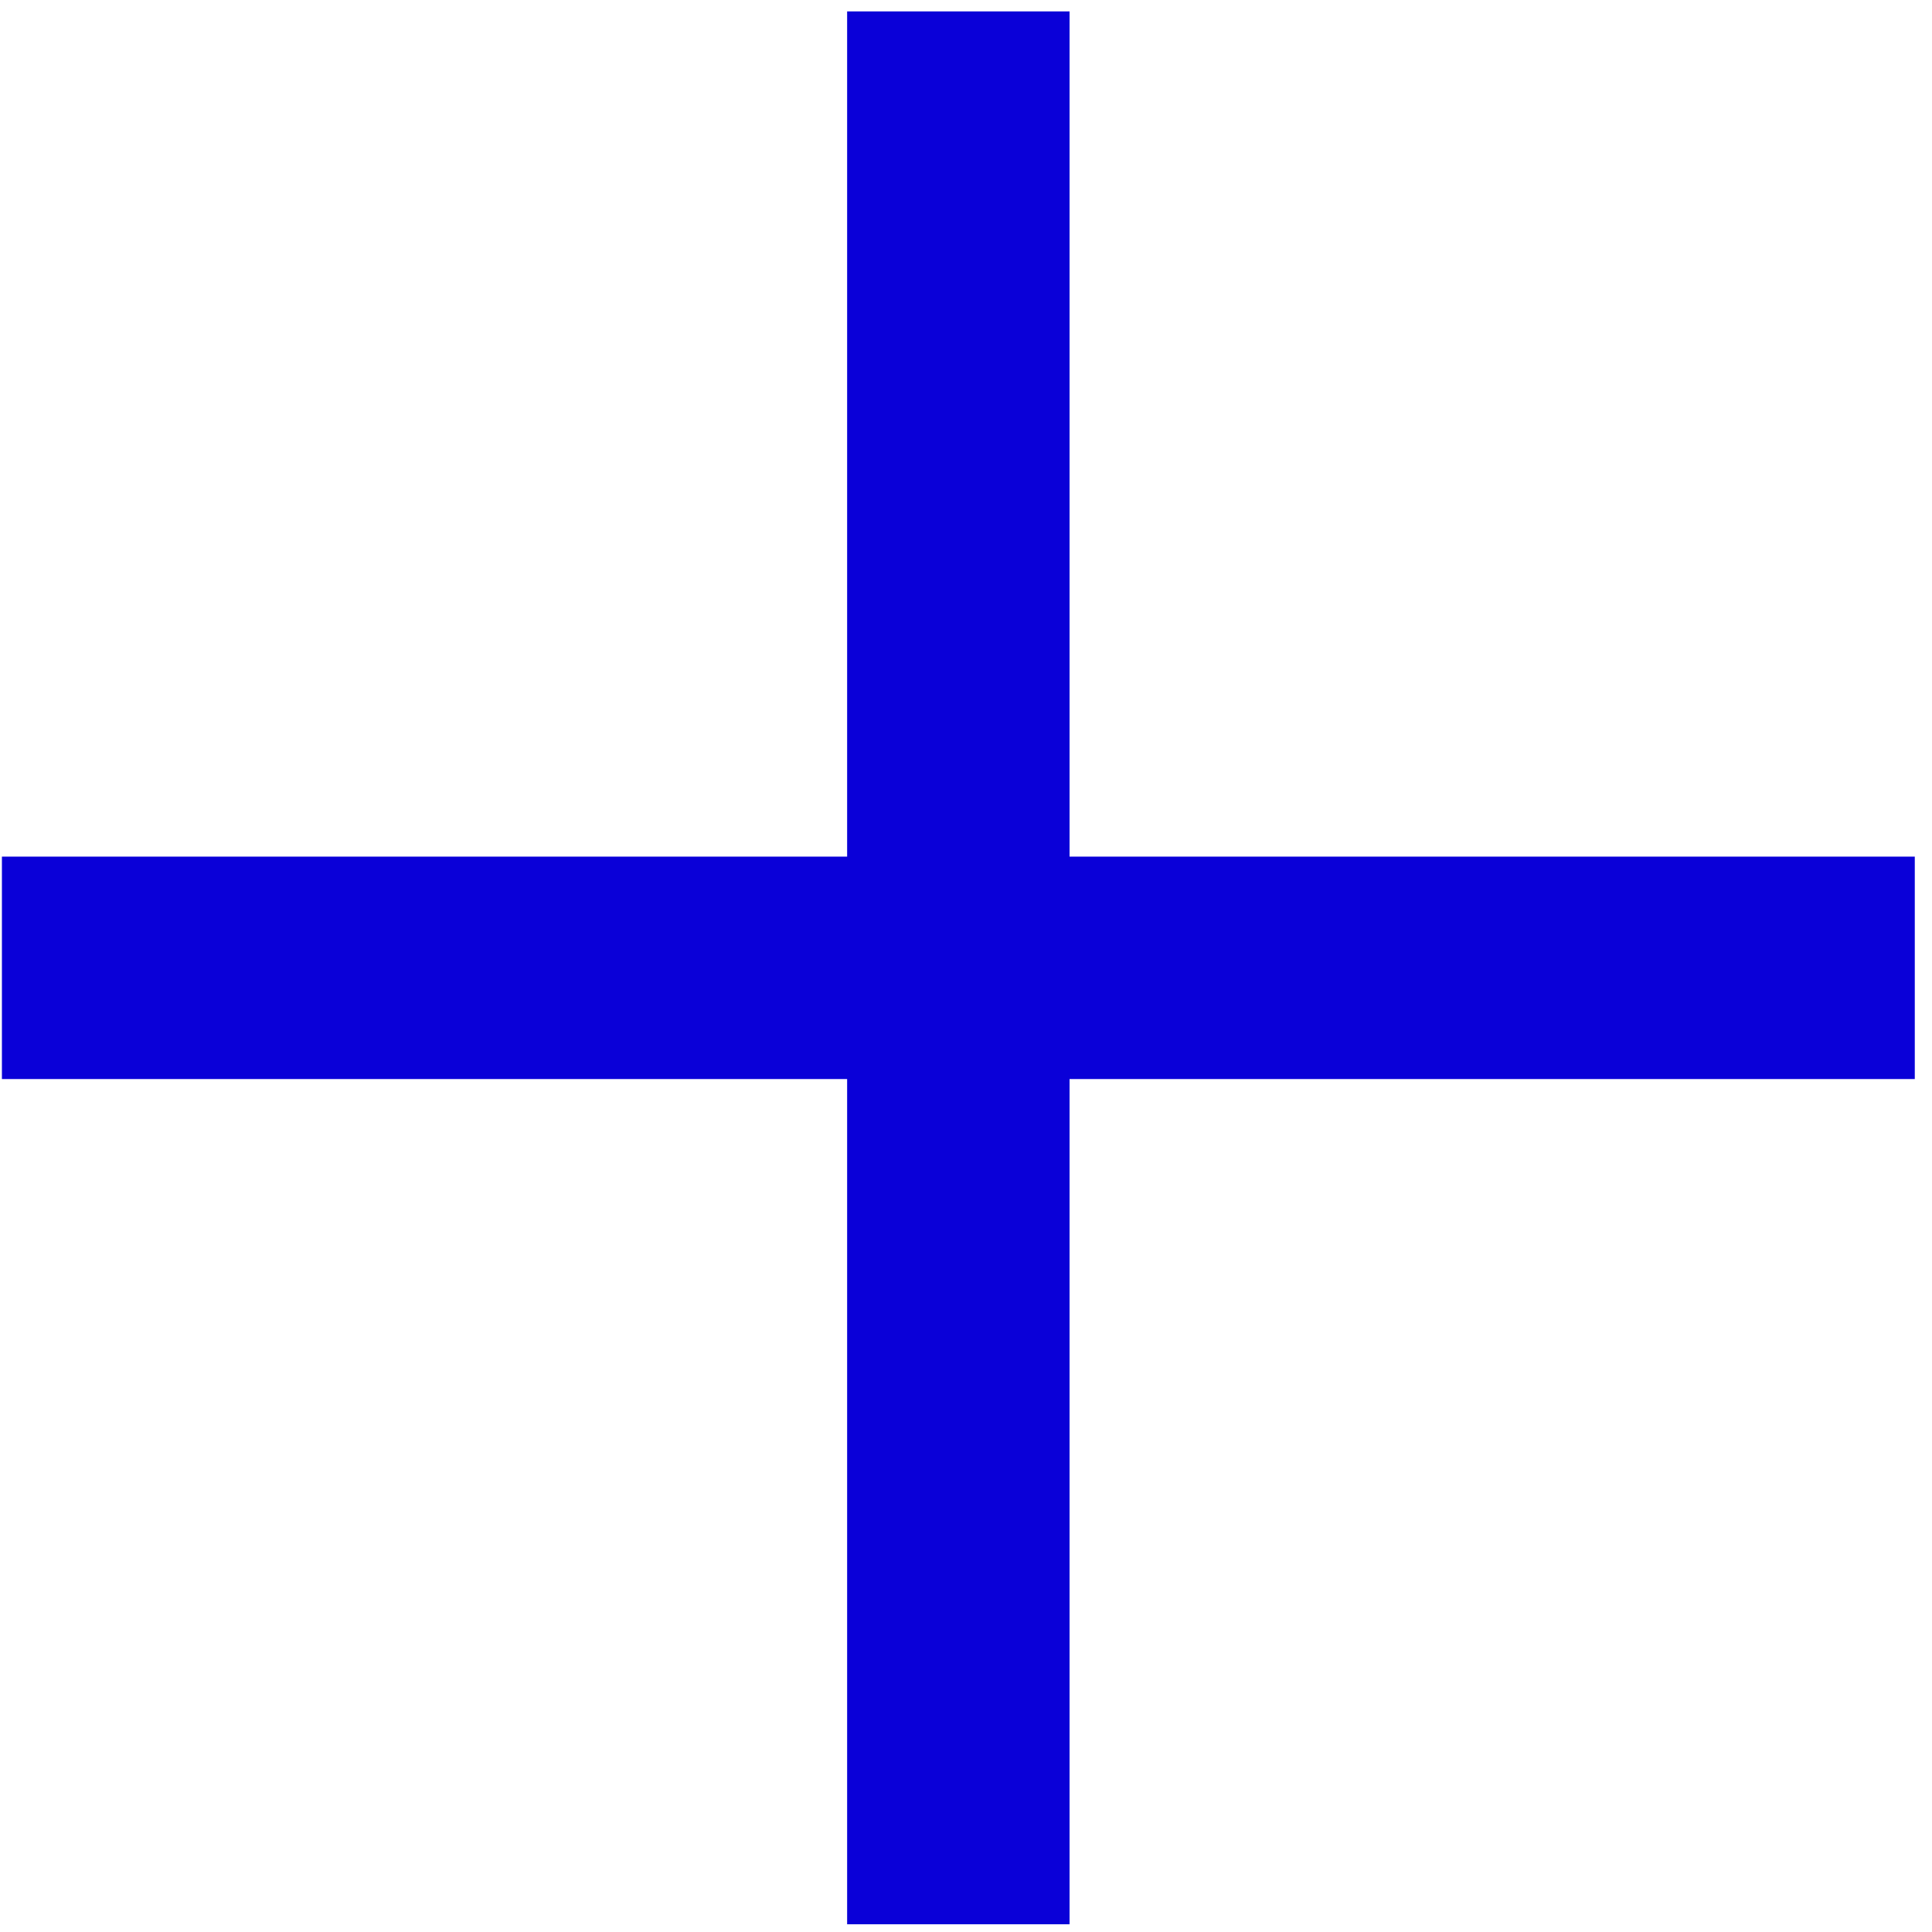
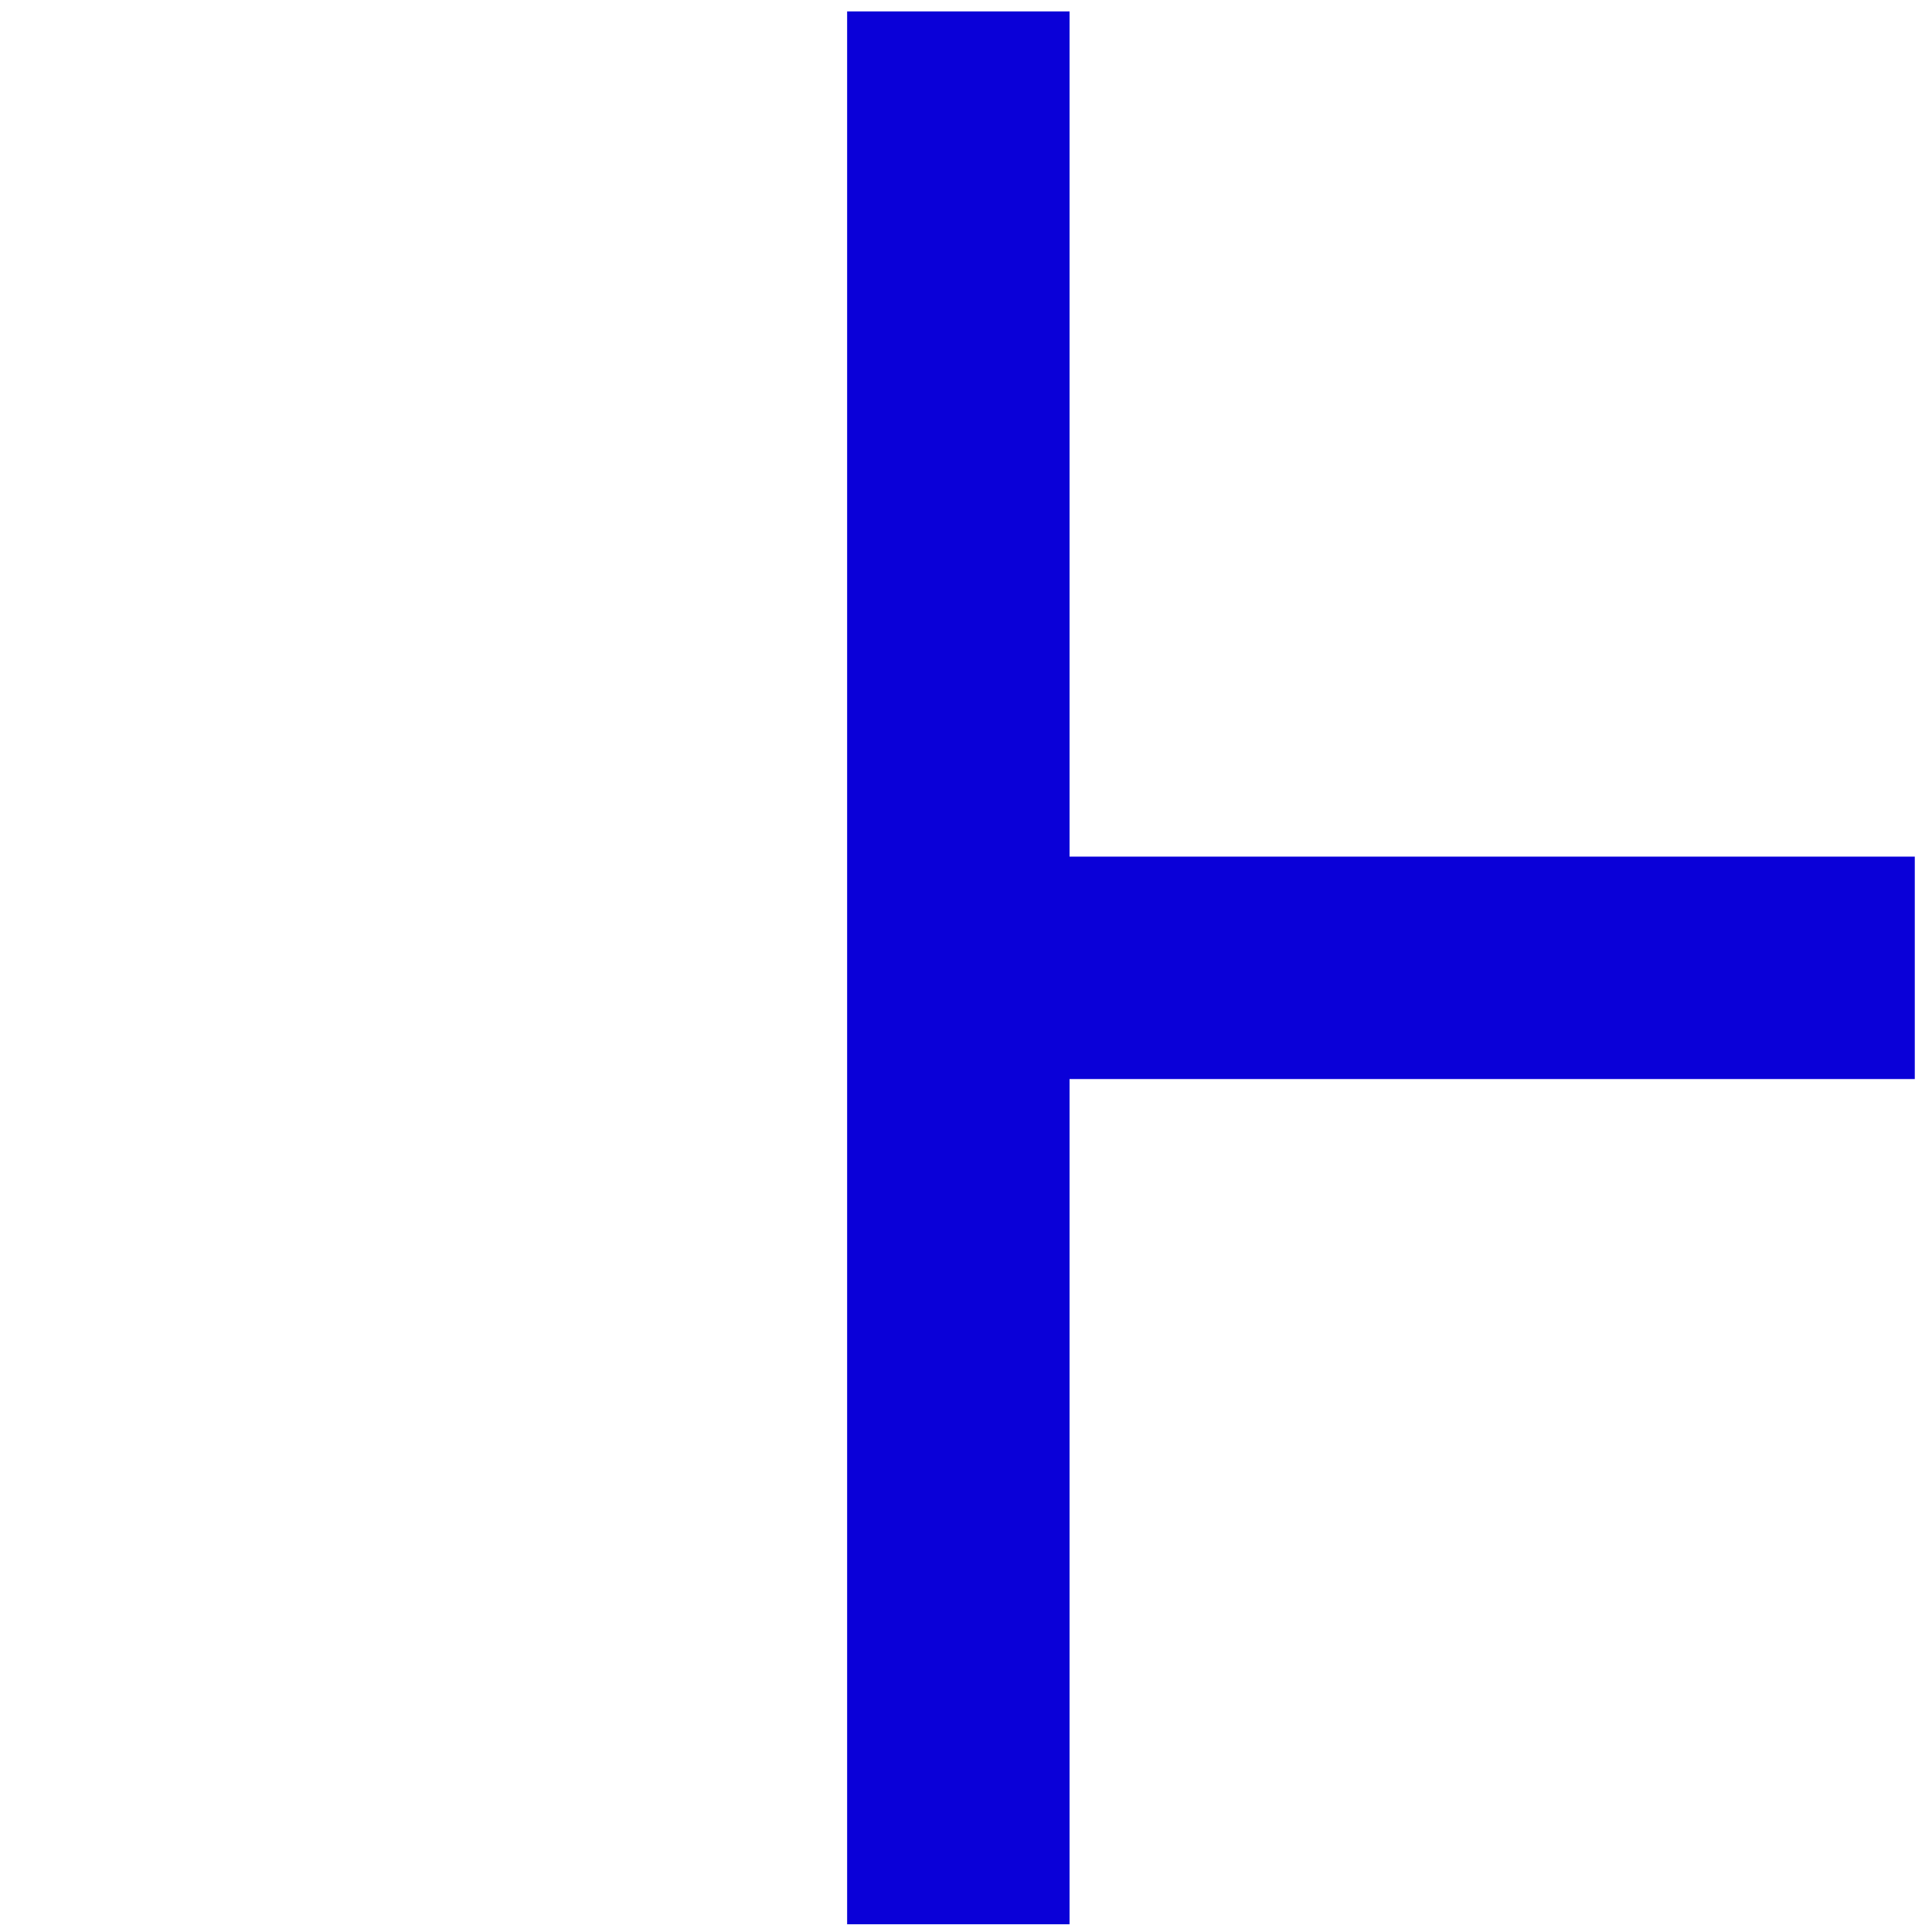
<svg xmlns="http://www.w3.org/2000/svg" width="101" height="101" viewBox="0 0 101 101" fill="none">
-   <path fill-rule="evenodd" clip-rule="evenodd" d="M55.914 0.596V44.782H100.1V56.41H55.914V100.596H44.286V56.41H0.1V44.782H44.286V0.596L55.914 0.596Z" fill="#0A00D8" />
+   <path fill-rule="evenodd" clip-rule="evenodd" d="M55.914 0.596V44.782H100.1V56.41H55.914V100.596H44.286V56.41H0.1H44.286V0.596L55.914 0.596Z" fill="#0A00D8" />
</svg>